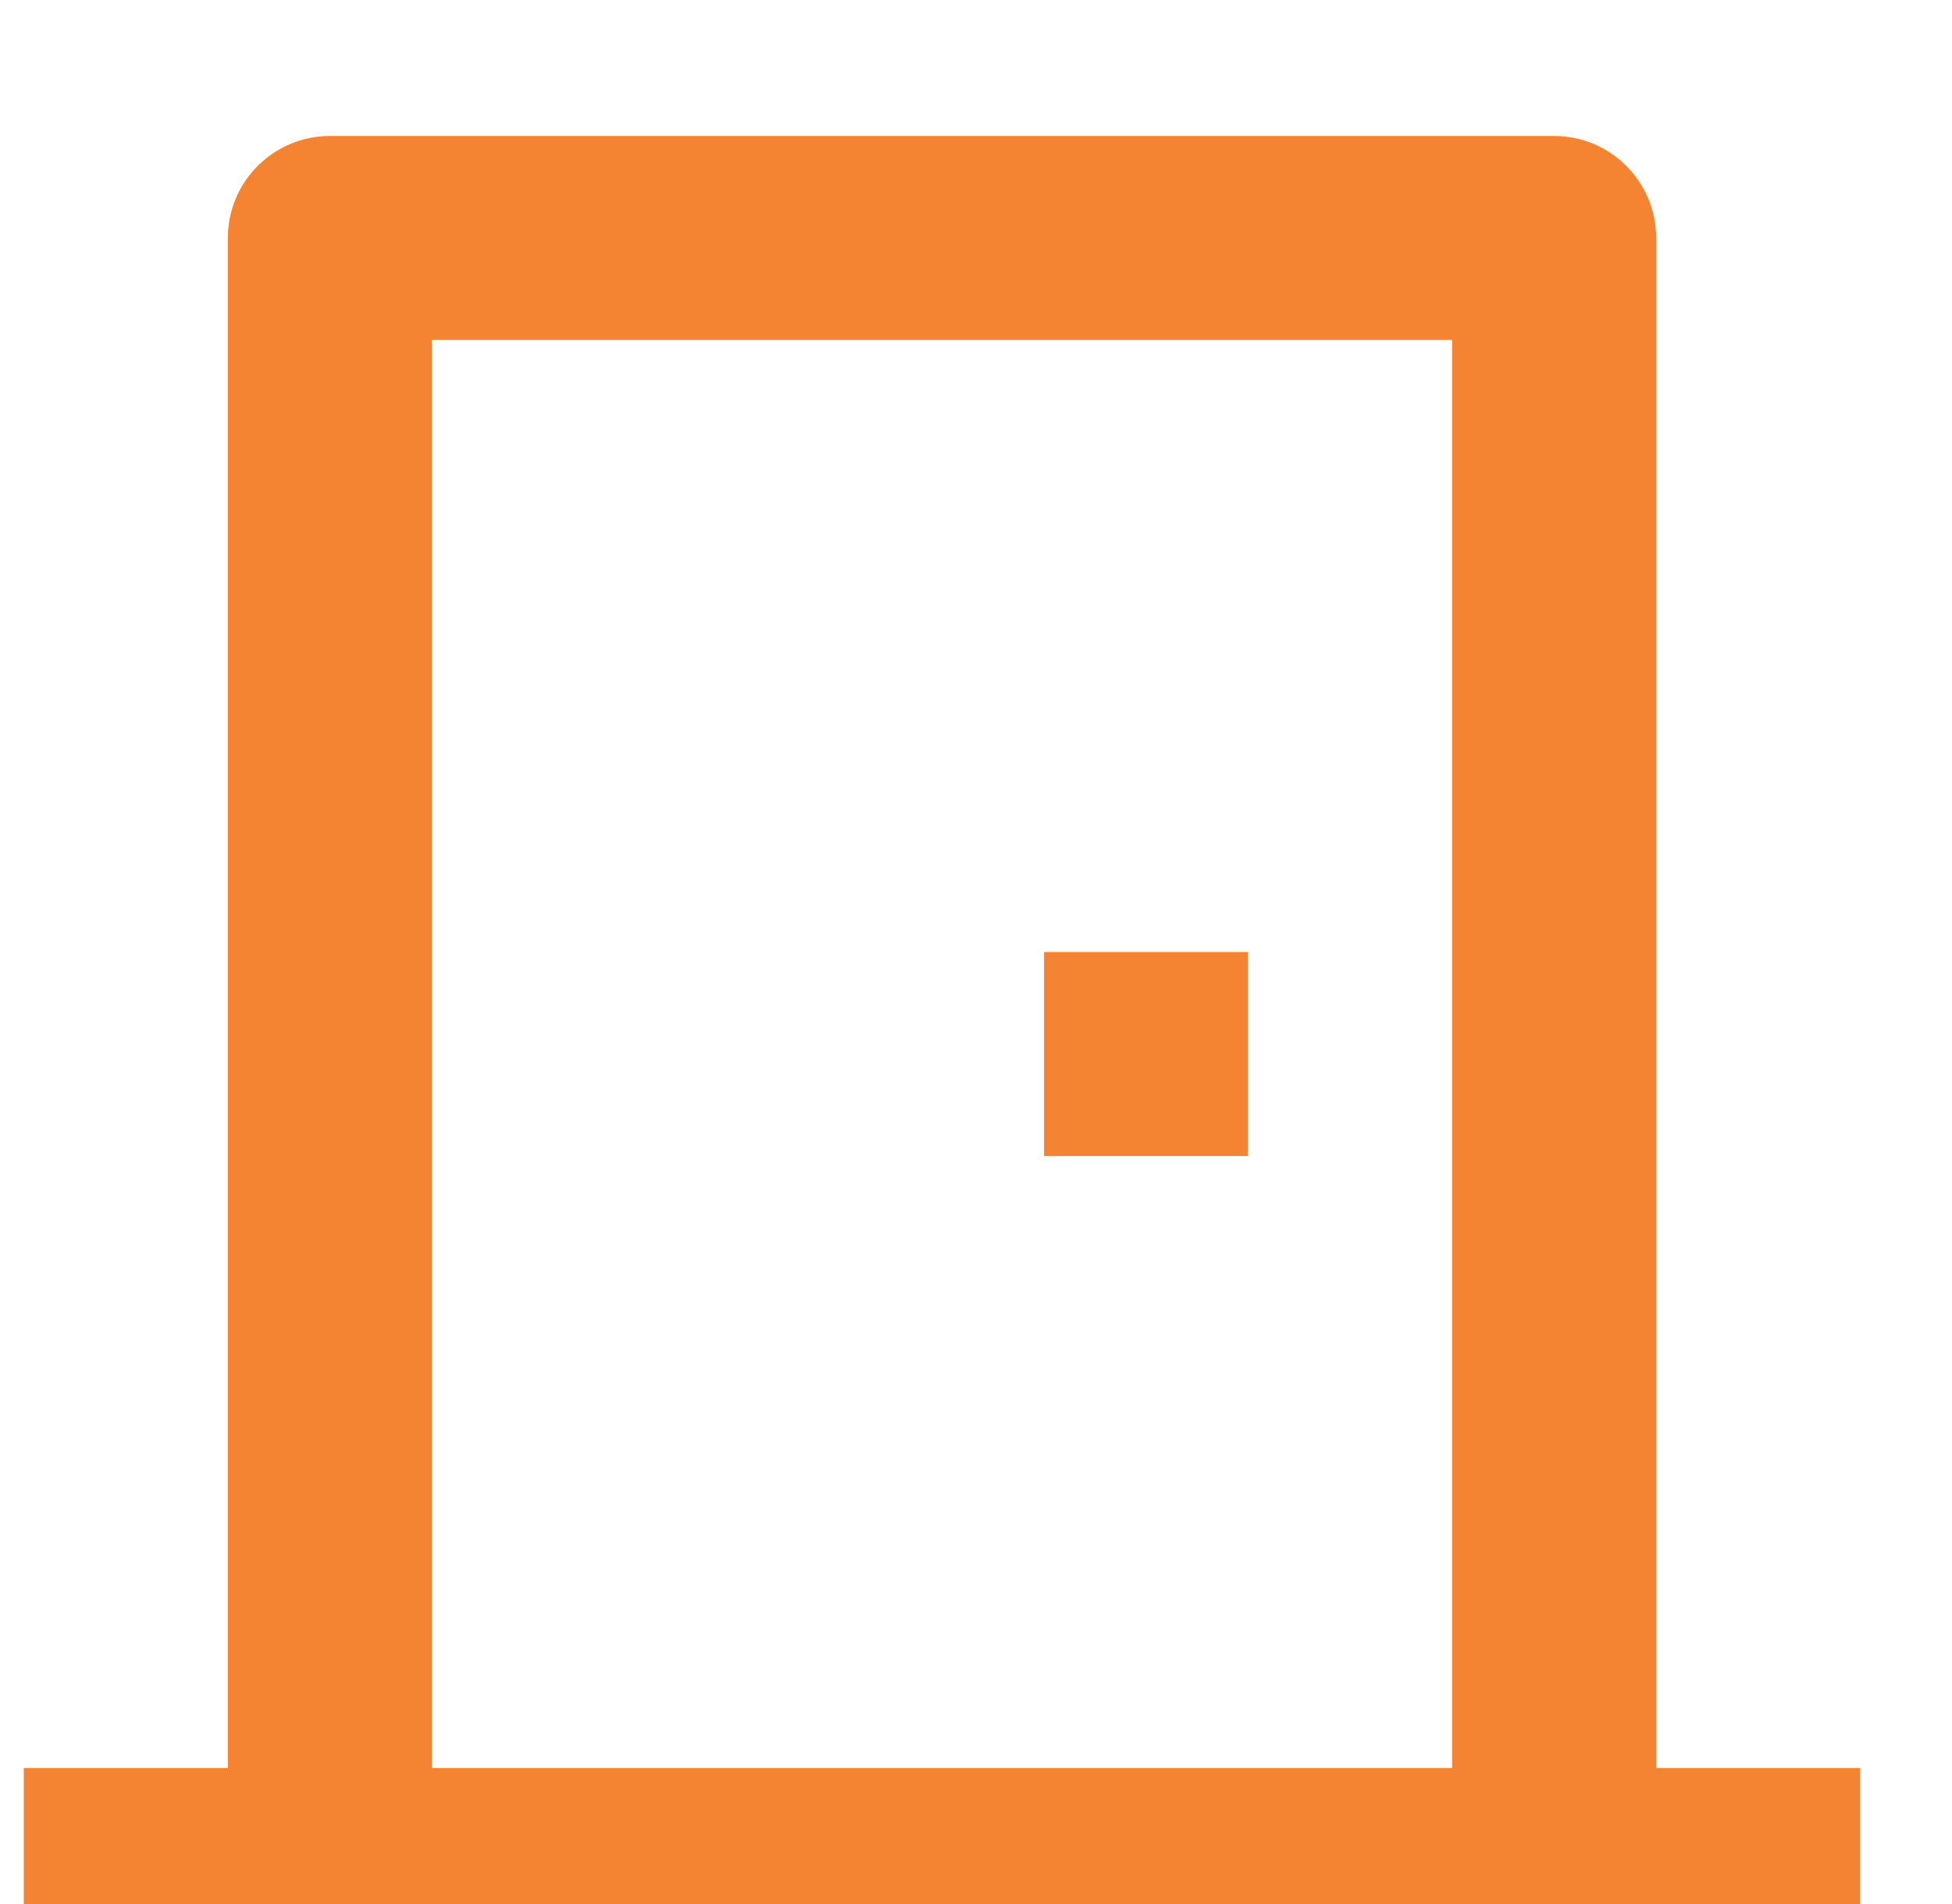
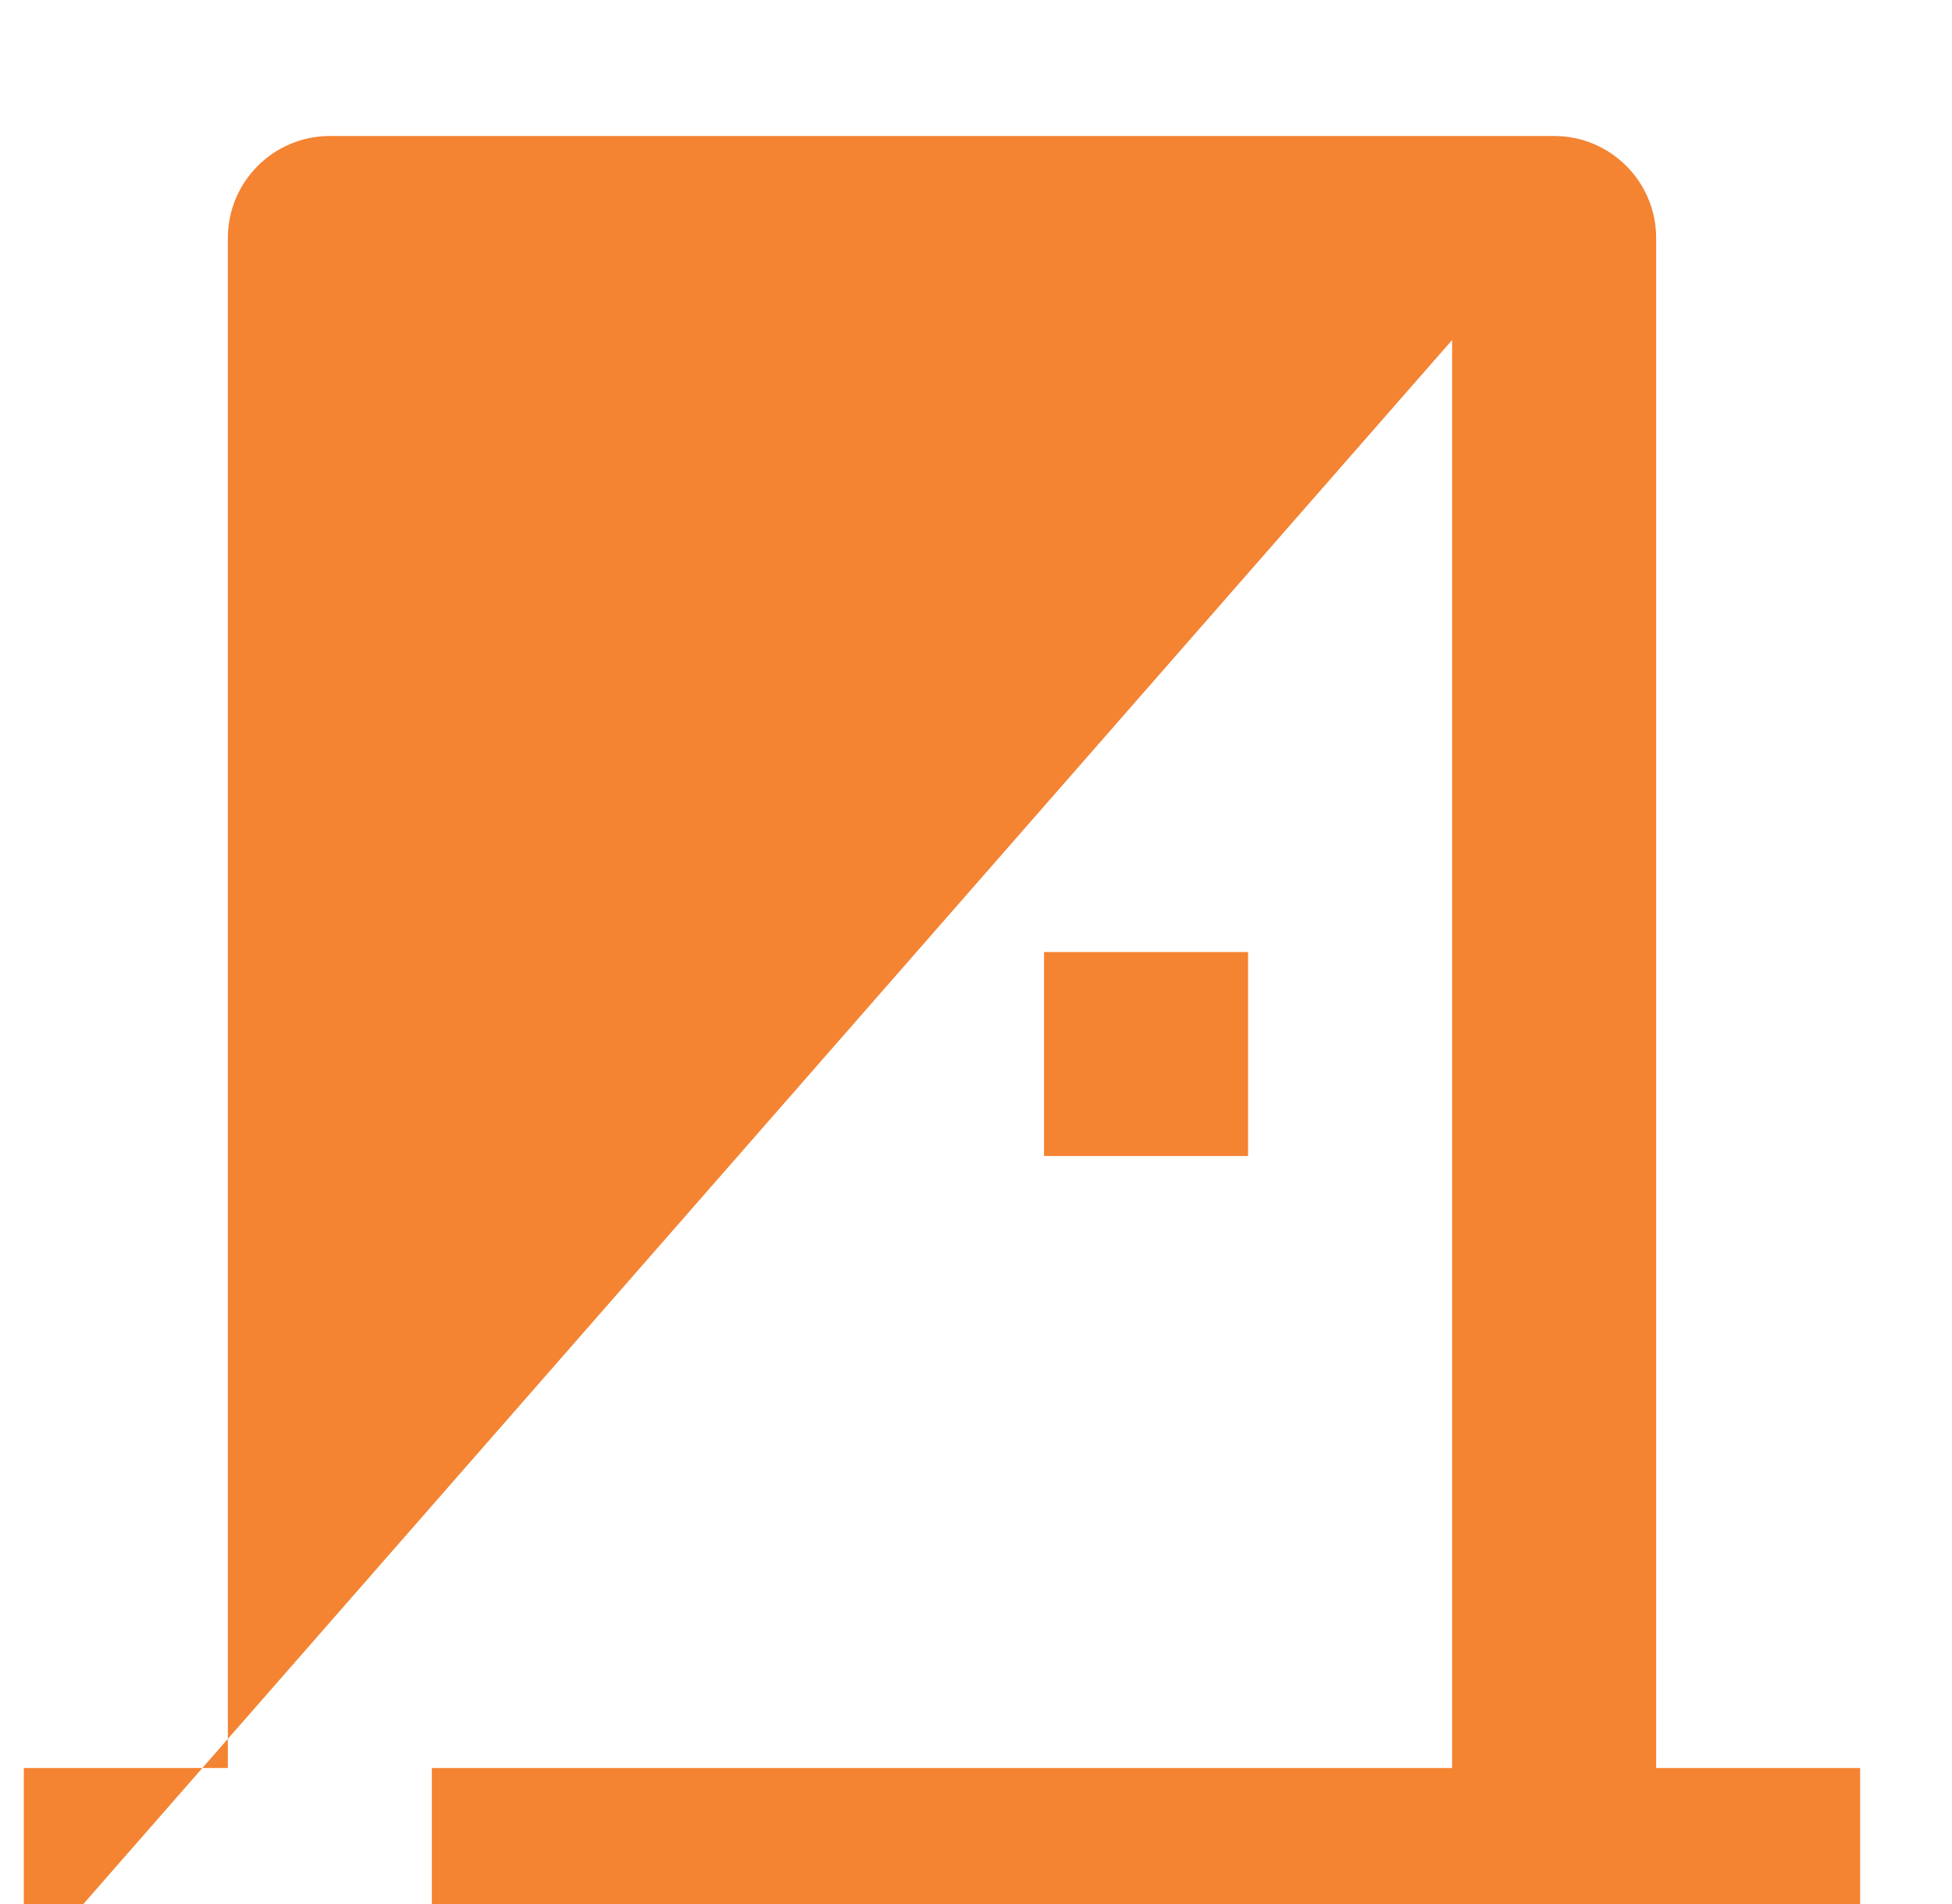
<svg xmlns="http://www.w3.org/2000/svg" width="41" height="40" viewBox="0 0 41 40" fill="none">
  <g id="Group">
-     <path id="Vector" d="M0.5 41.429V37.143H4.786V5C4.786 3.817 5.746 2.857 6.929 2.857H32.643C33.826 2.857 34.786 3.817 34.786 5V37.143H39.071V41.429H0.5ZM30.5 7.143H9.071V37.143H30.5V7.143ZM26.214 20V24.286H21.929V20H26.214Z" fill="#F48332" />
+     <path id="Vector" d="M0.5 41.429V37.143H4.786V5C4.786 3.817 5.746 2.857 6.929 2.857H32.643C33.826 2.857 34.786 3.817 34.786 5V37.143H39.071V41.429H0.5ZH9.071V37.143H30.5V7.143ZM26.214 20V24.286H21.929V20H26.214Z" fill="#F48332" />
  </g>
</svg>